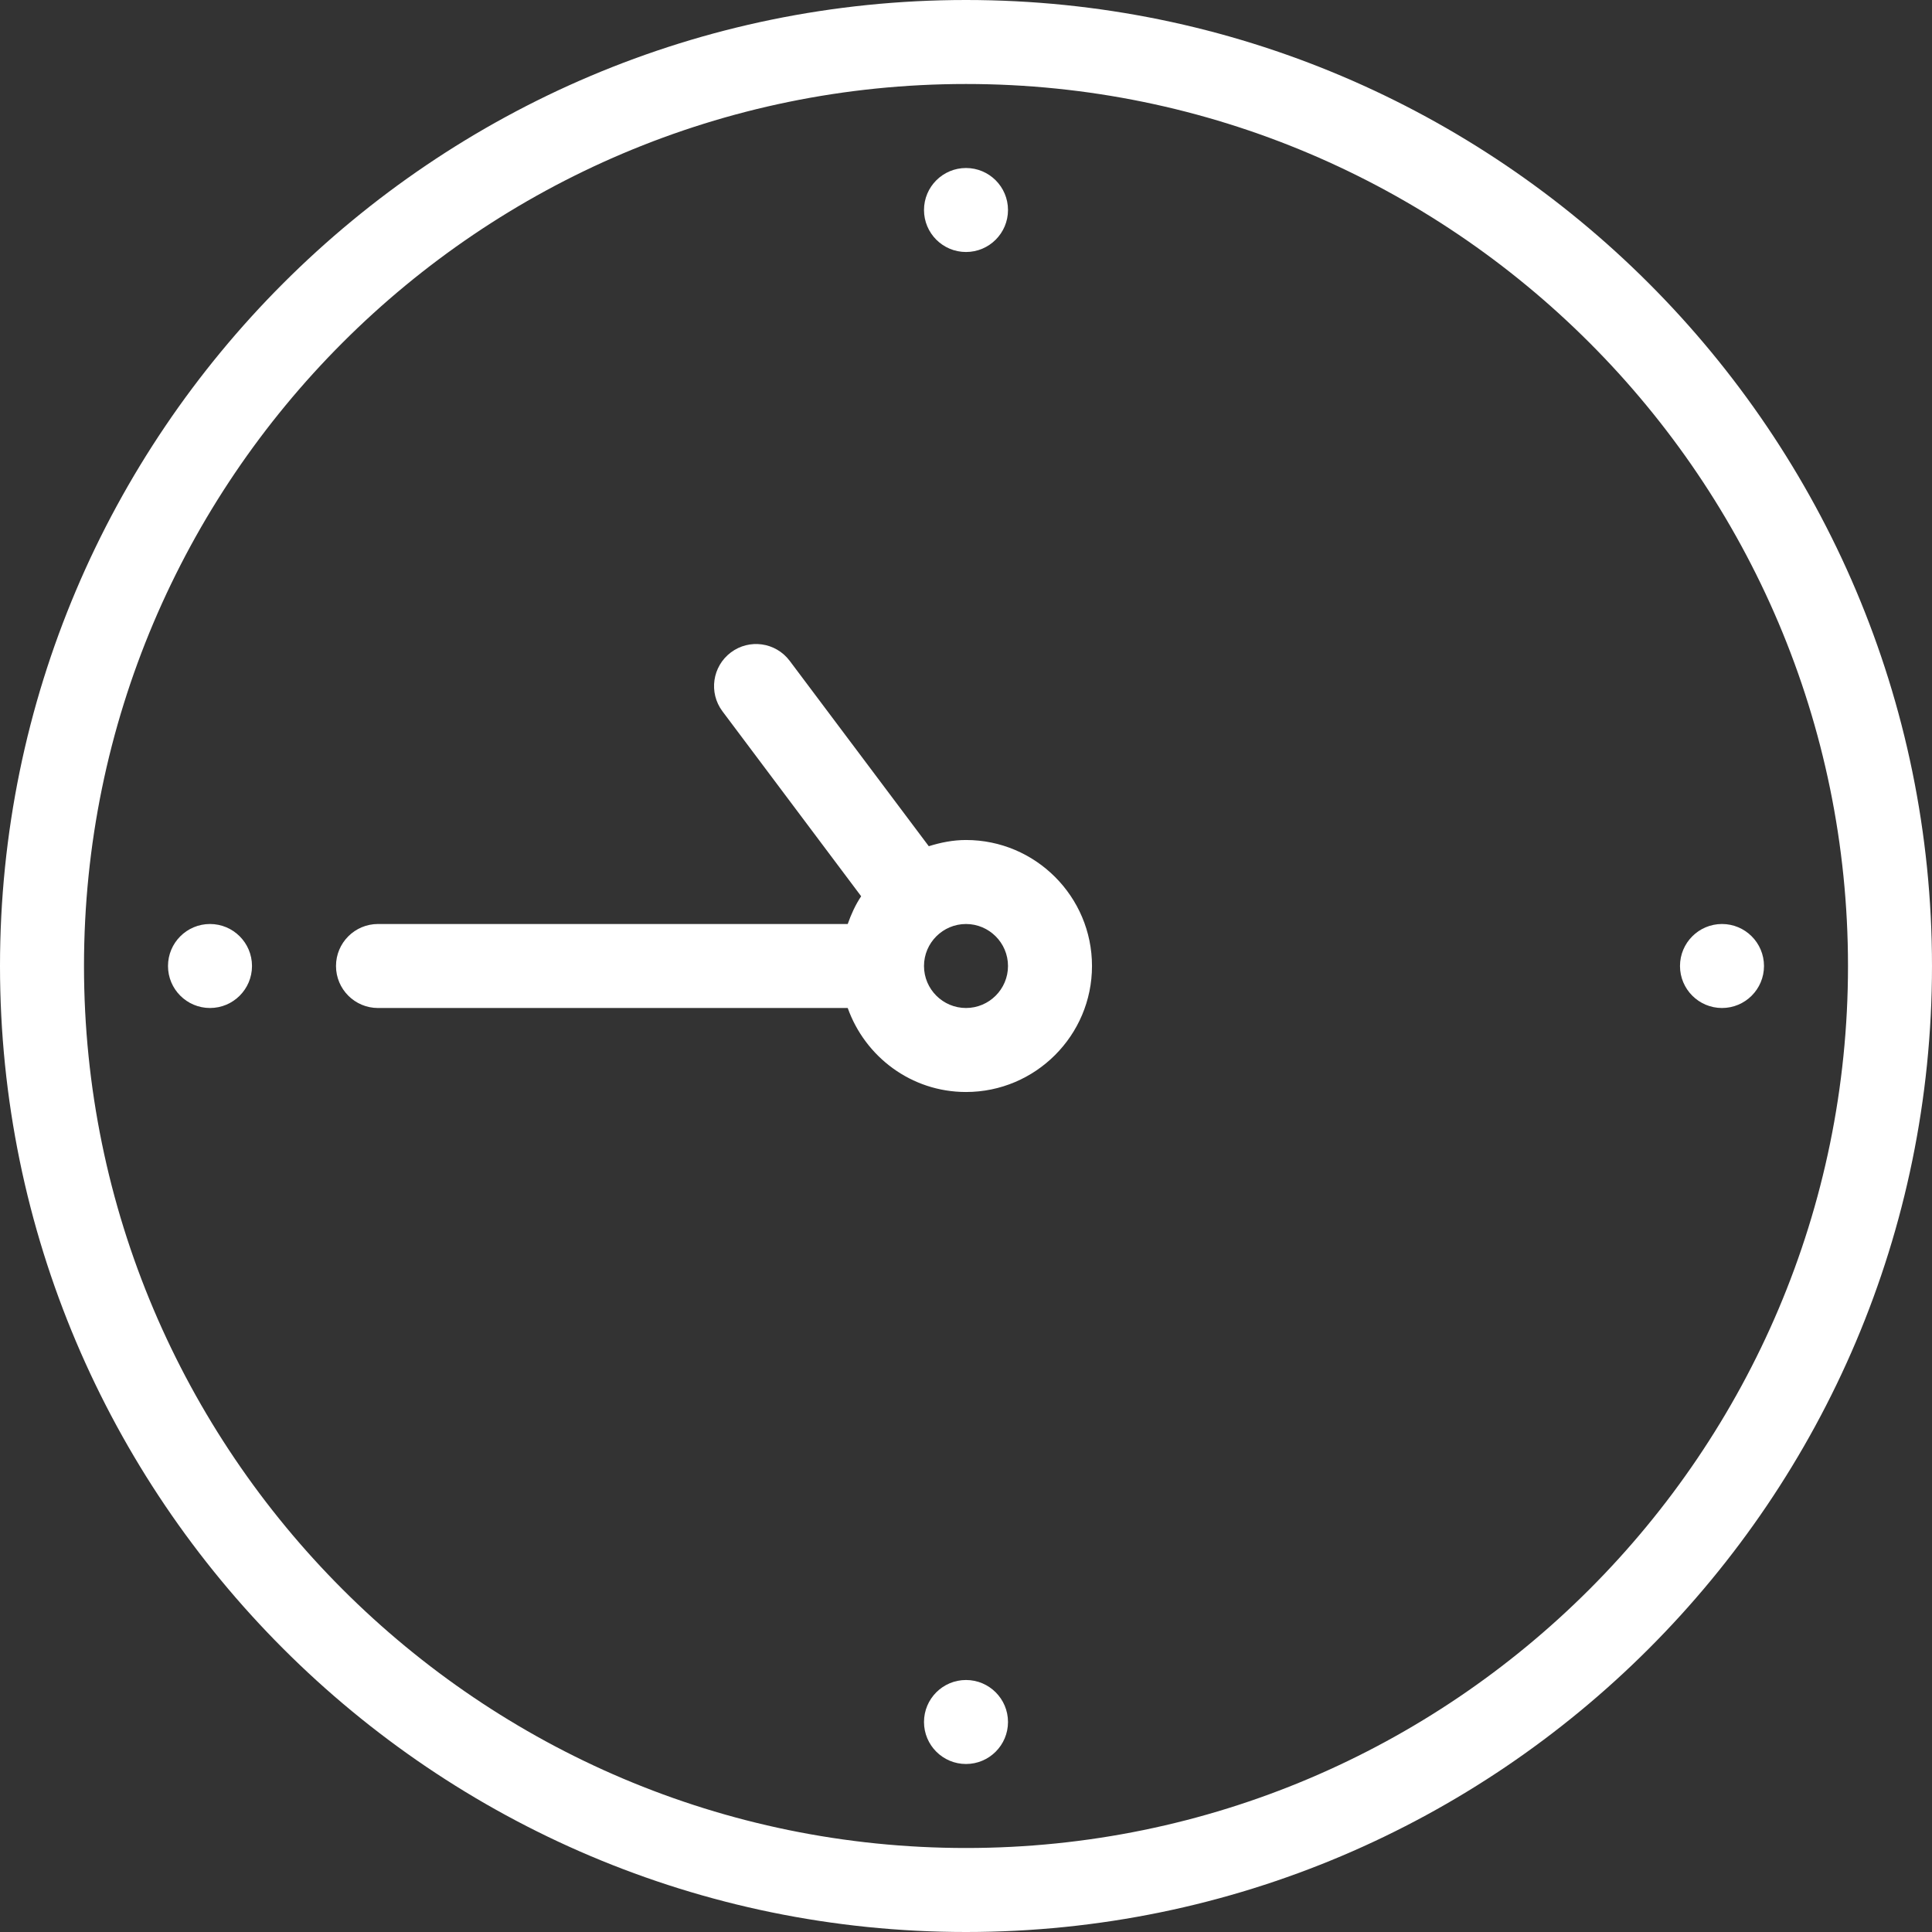
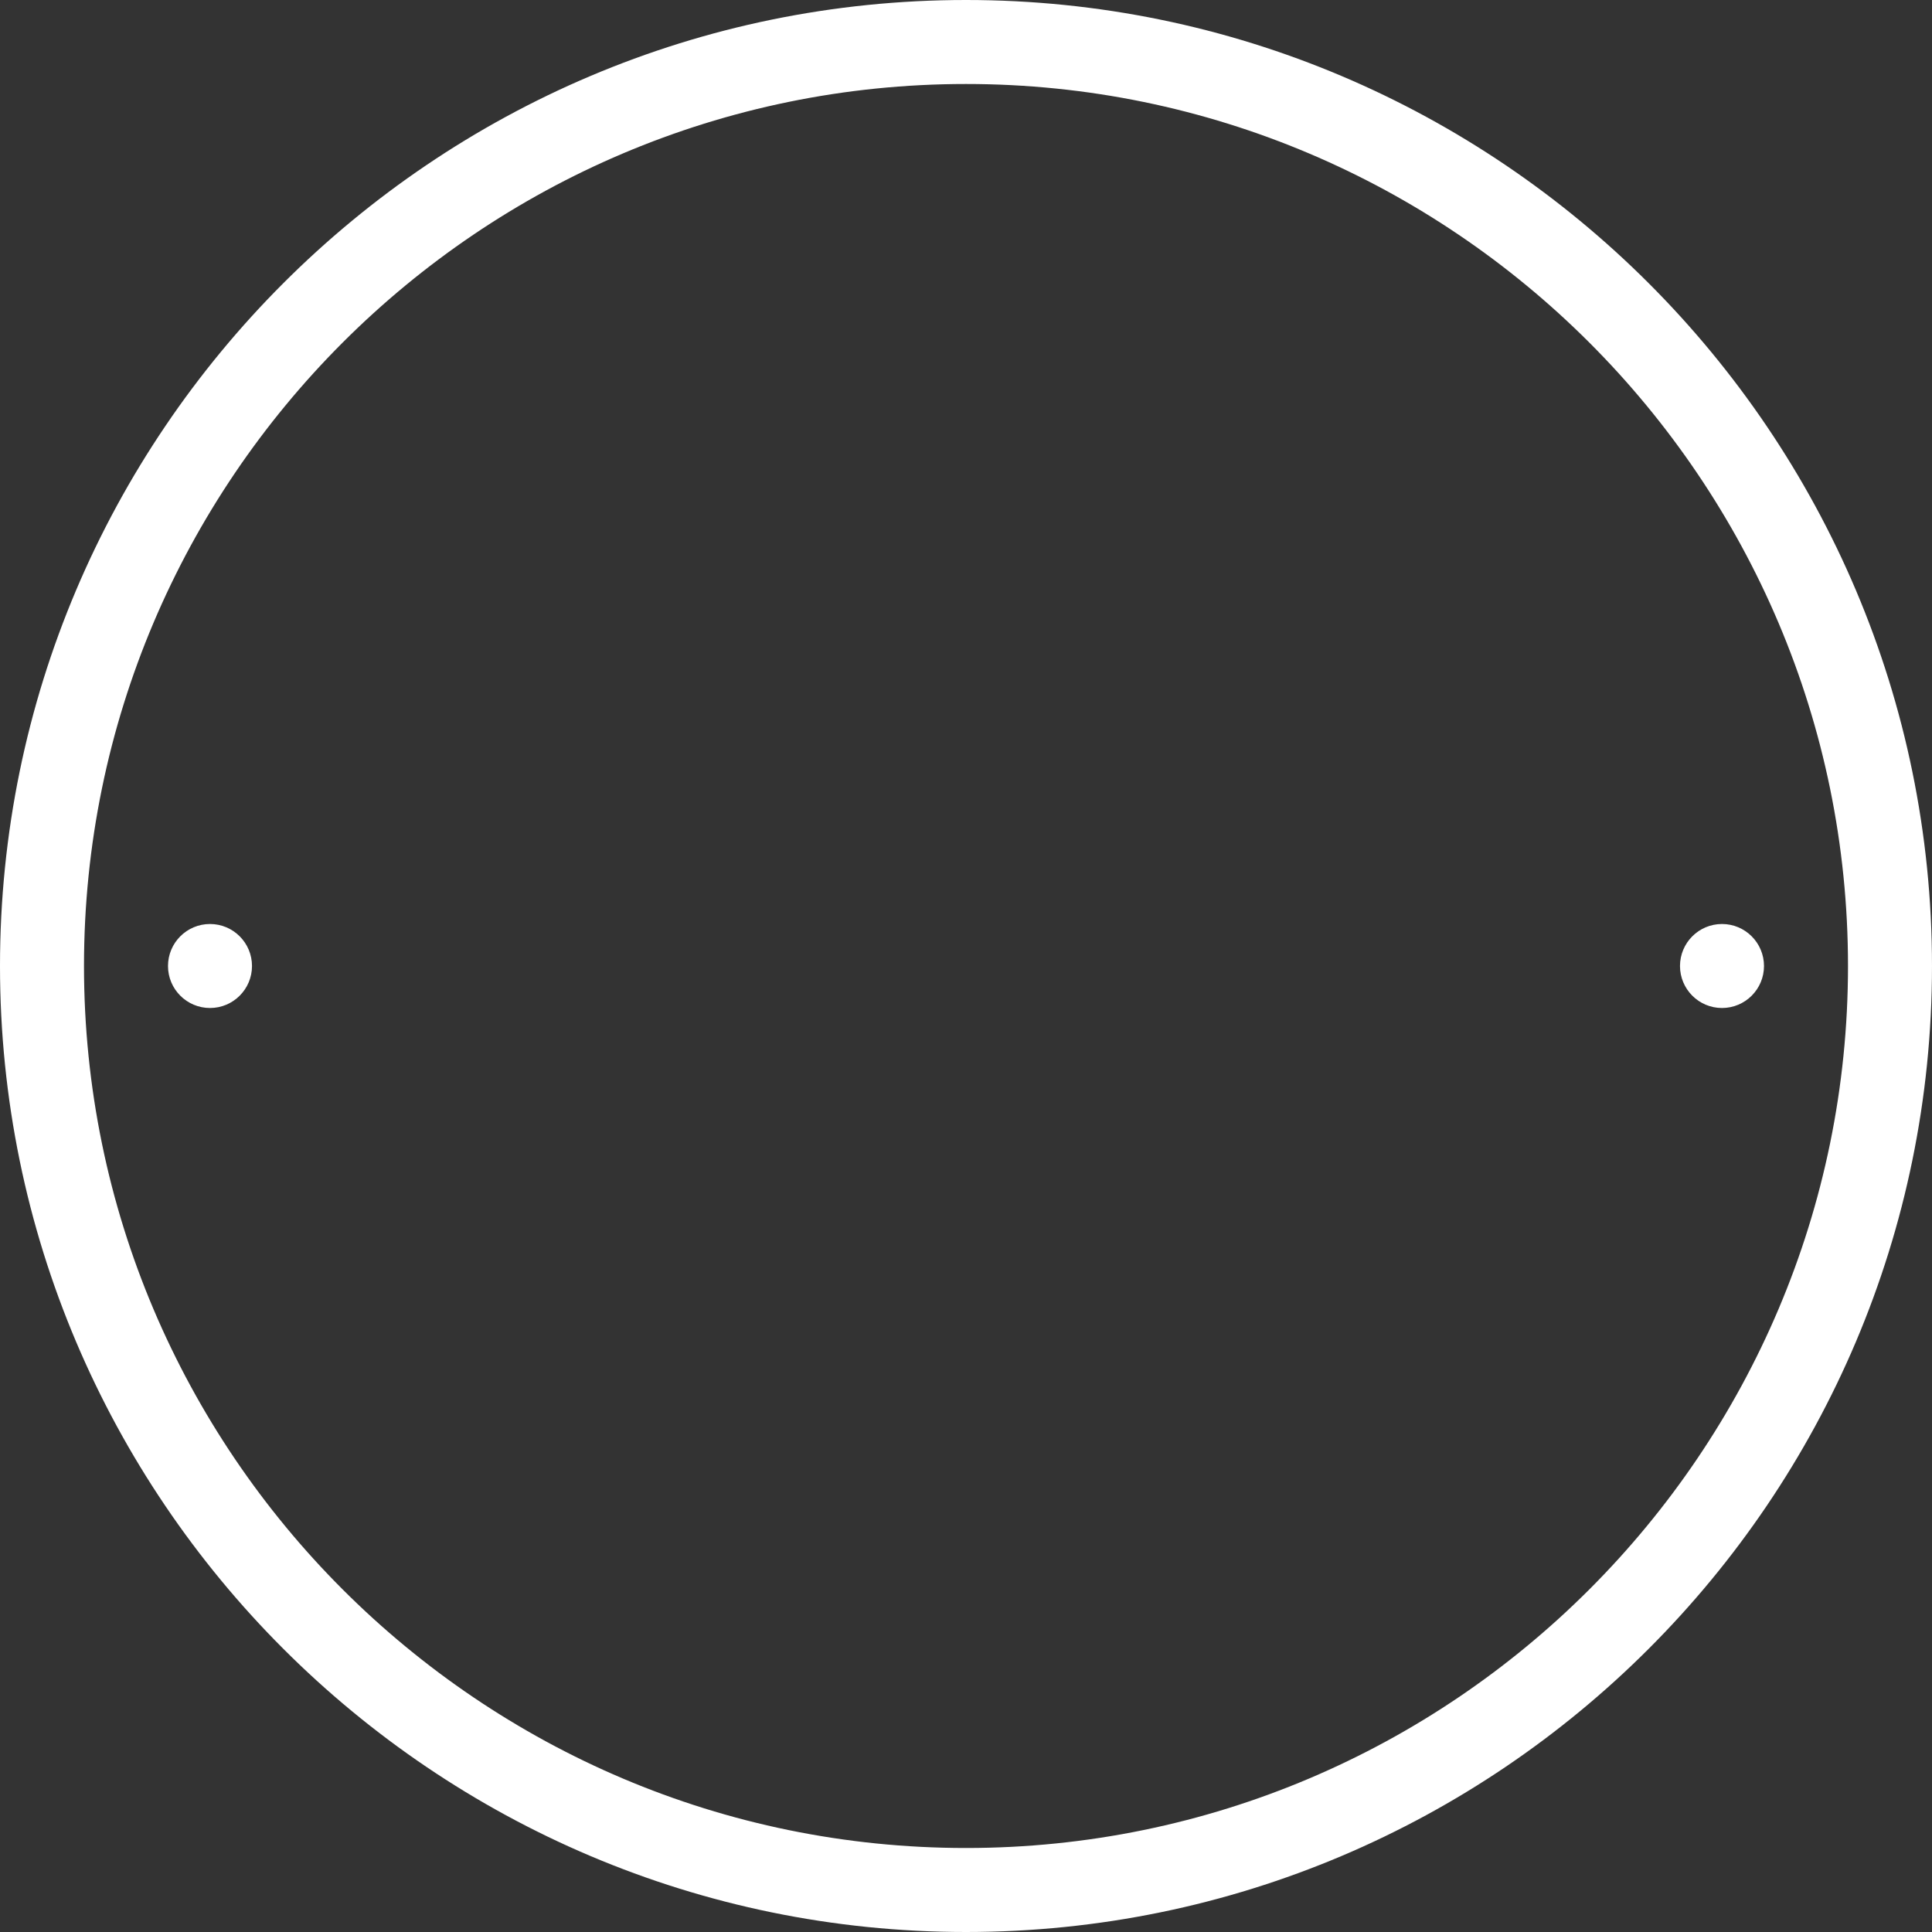
<svg xmlns="http://www.w3.org/2000/svg" version="1.1" id="Layer_1" x="0px" y="0px" viewBox="0 0 490.667 490.667" style="enable-background:new 0 0 490.667 490.667;" xml:space="preserve">
  <rect x="0" y="0" width="490.667" height="490.667" fill="#333333" stroke="none" />
  <g>
    <g>
      <g>
-         <path d="M245.333,426.667c-5.888,0-10.667,4.779-10.667,10.667S239.445,448,245.333,448S256,443.221,256,437.333 S251.221,426.667,245.333,426.667z" fill="#000000" style="fill: rgb(255, 255, 255);" />
-         <path d="M245.333,64C251.221,64,256,59.222,256,53.334s-4.779-10.667-10.667-10.667s-10.667,4.779-10.667,10.667 S239.445,64,245.333,64z" fill="#000000" style="fill: rgb(255, 255, 255);" />
        <path d="M53.333,234.667c-5.888,0-10.667,4.779-10.667,10.667S47.445,256,53.333,256S64,251.222,64,245.334 S59.222,234.667,53.333,234.667z" fill="#000000" style="fill: rgb(255, 255, 255);" />
        <path d="M245.333,0C110.059,0,0,110.058,0,245.334s110.058,245.333,245.333,245.333s245.333-110.058,245.333-245.333 S380.609,0,245.333,0z M245.333,469.333c-123.52,0-224-100.48-224-224s100.48-224,224-224s224,100.48,224,224 S368.854,469.333,245.333,469.333z" fill="#000000" style="fill: rgb(255, 255, 255);" />
-         <path d="M245.333,213.334c-3.307,0-6.443,0.64-9.451,1.578l-35.328-47.083c-3.563-4.736-10.24-5.654-14.933-2.133 c-4.715,3.542-5.674,10.219-2.155,14.934l35.242,46.997c-1.451,2.154-2.538,4.565-3.413,7.04H96 c-5.888,0-10.667,4.779-10.667,10.667S90.112,256,96,256h119.296c4.416,12.394,16.149,21.333,30.037,21.333 c17.643,0,32-14.357,32-32S262.976,213.334,245.333,213.334z M245.333,256c-5.867,0-10.667-4.778-10.667-10.666 s4.8-10.667,10.667-10.667S256,239.446,256,245.334S251.2,256,245.333,256z" fill="#000000" style="fill: rgb(255, 255, 255);" />
        <path d="M437.333,234.667c-5.888,0-10.667,4.779-10.667,10.667S431.445,256,437.333,256S448,251.222,448,245.334 S443.221,234.667,437.333,234.667z" fill="#000000" style="fill: rgb(255, 255, 255);" />
      </g>
    </g>
  </g>
</svg>